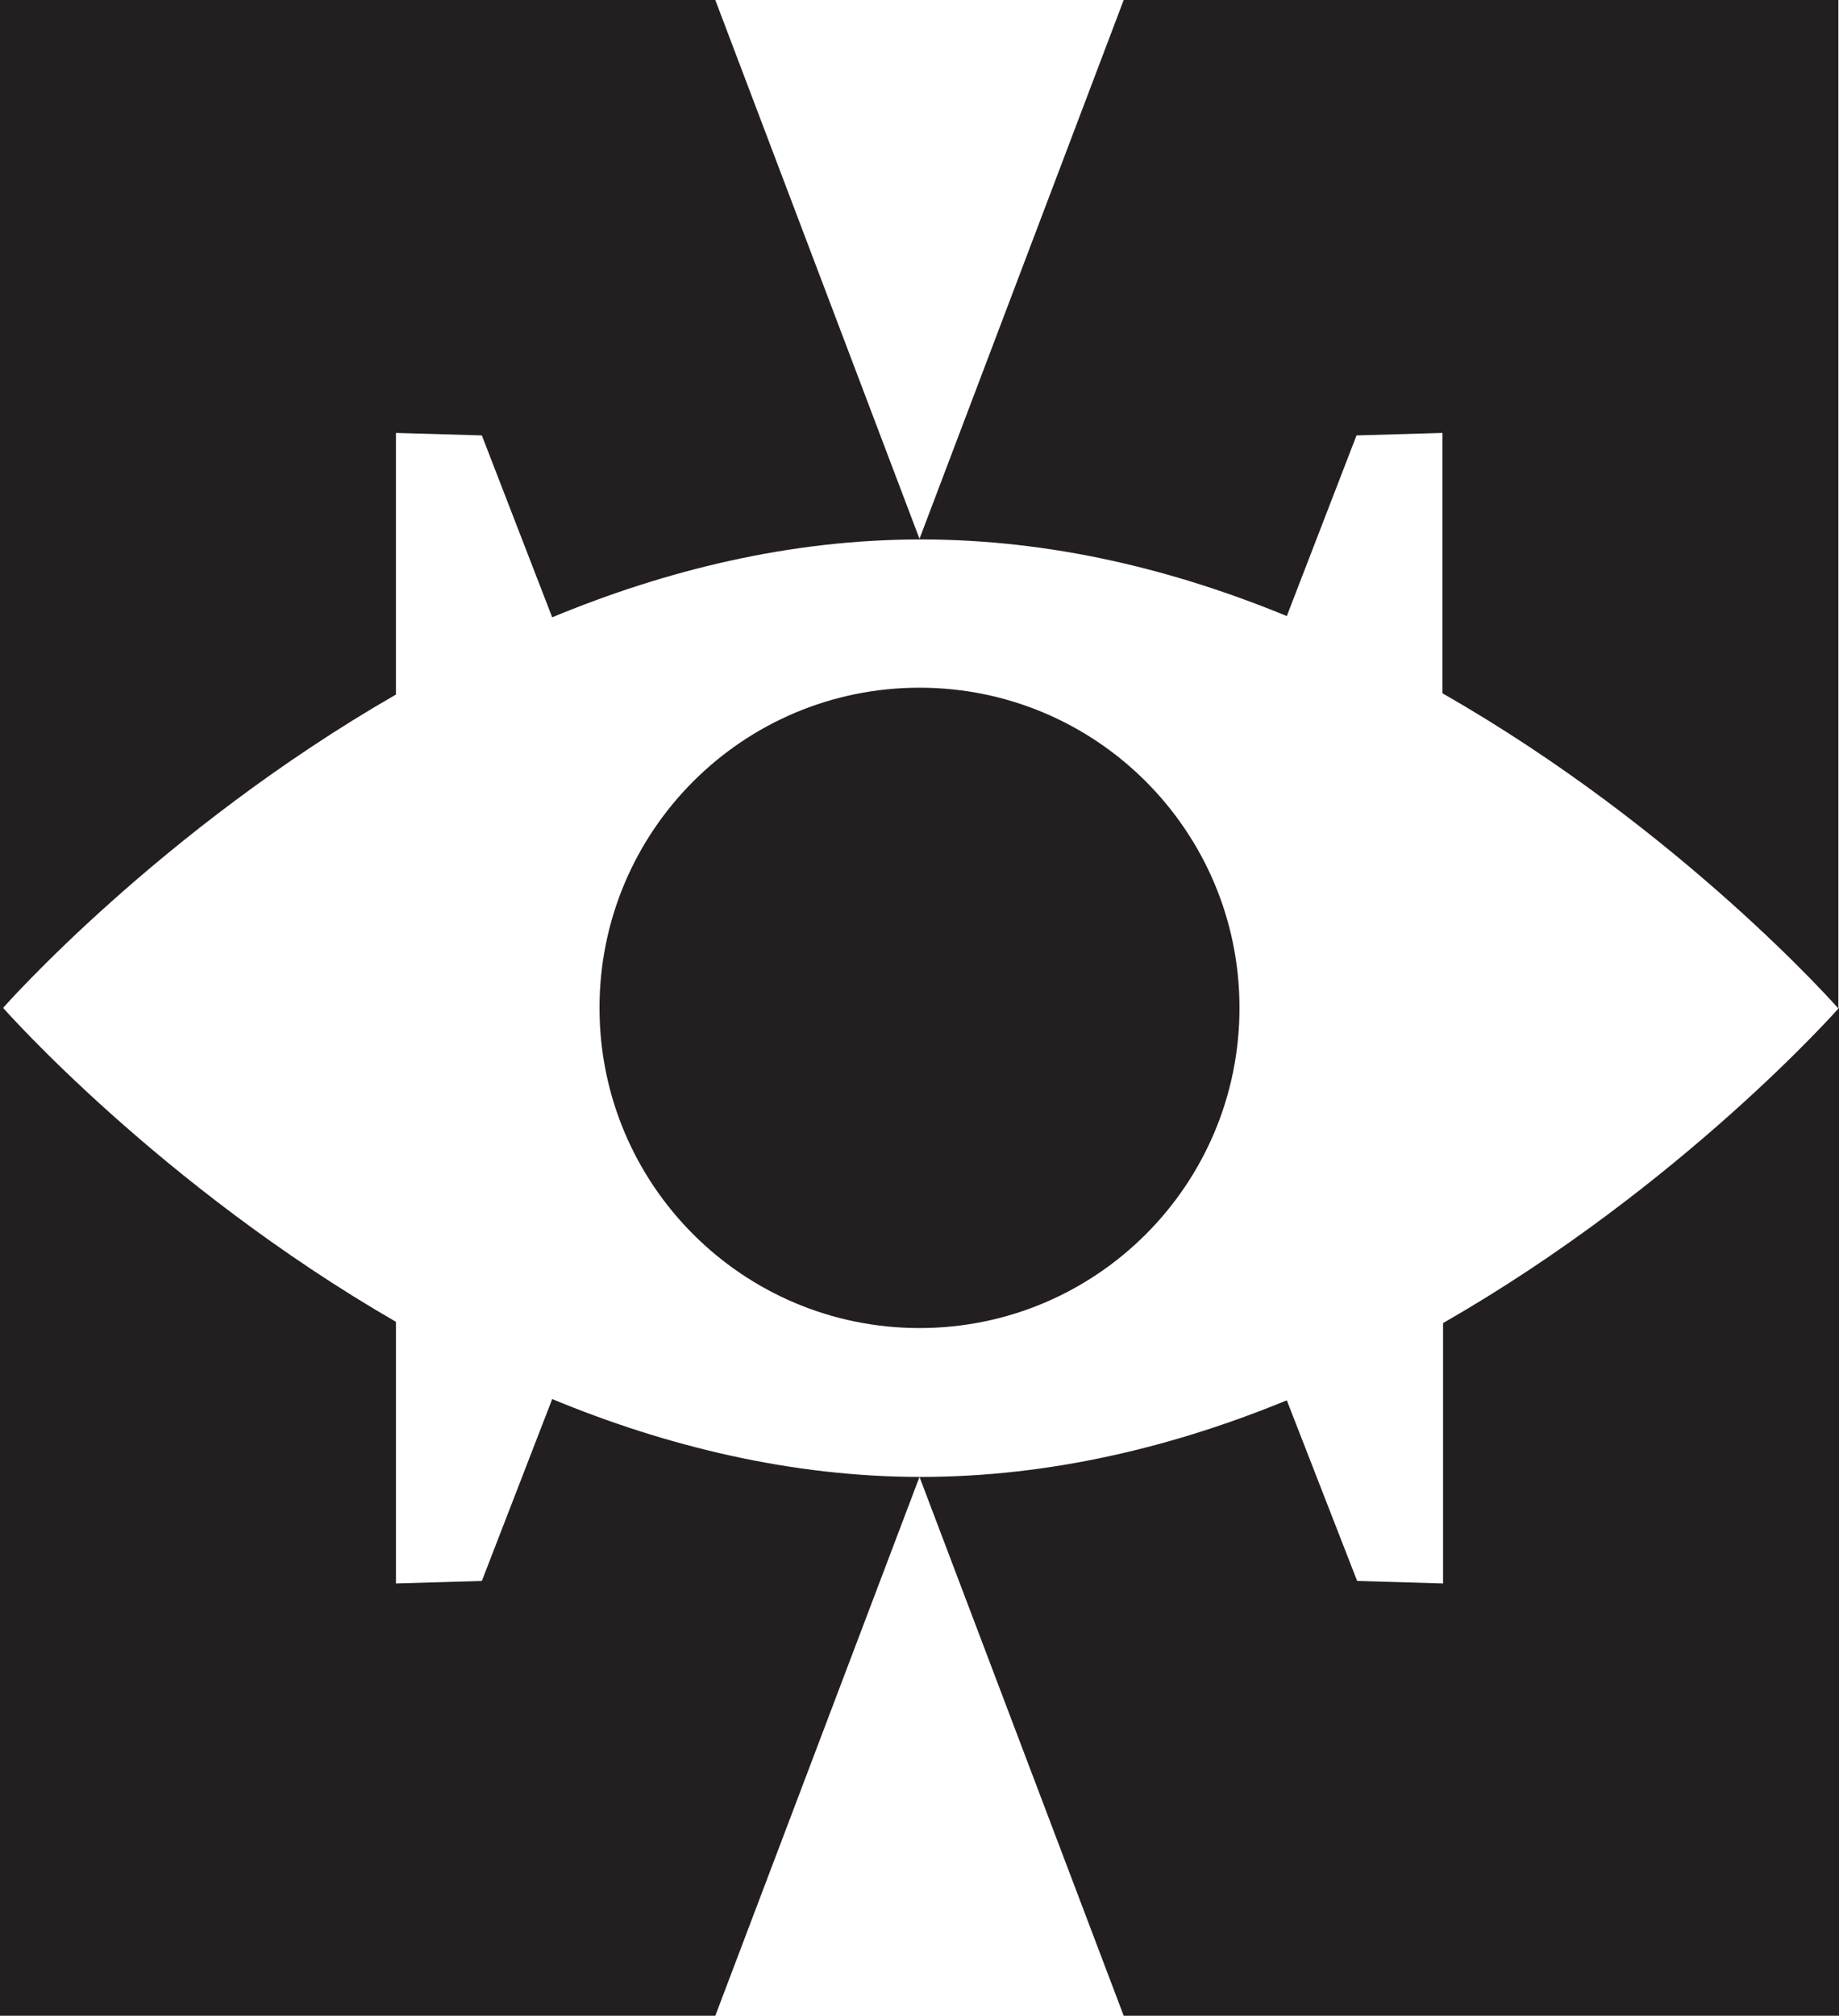
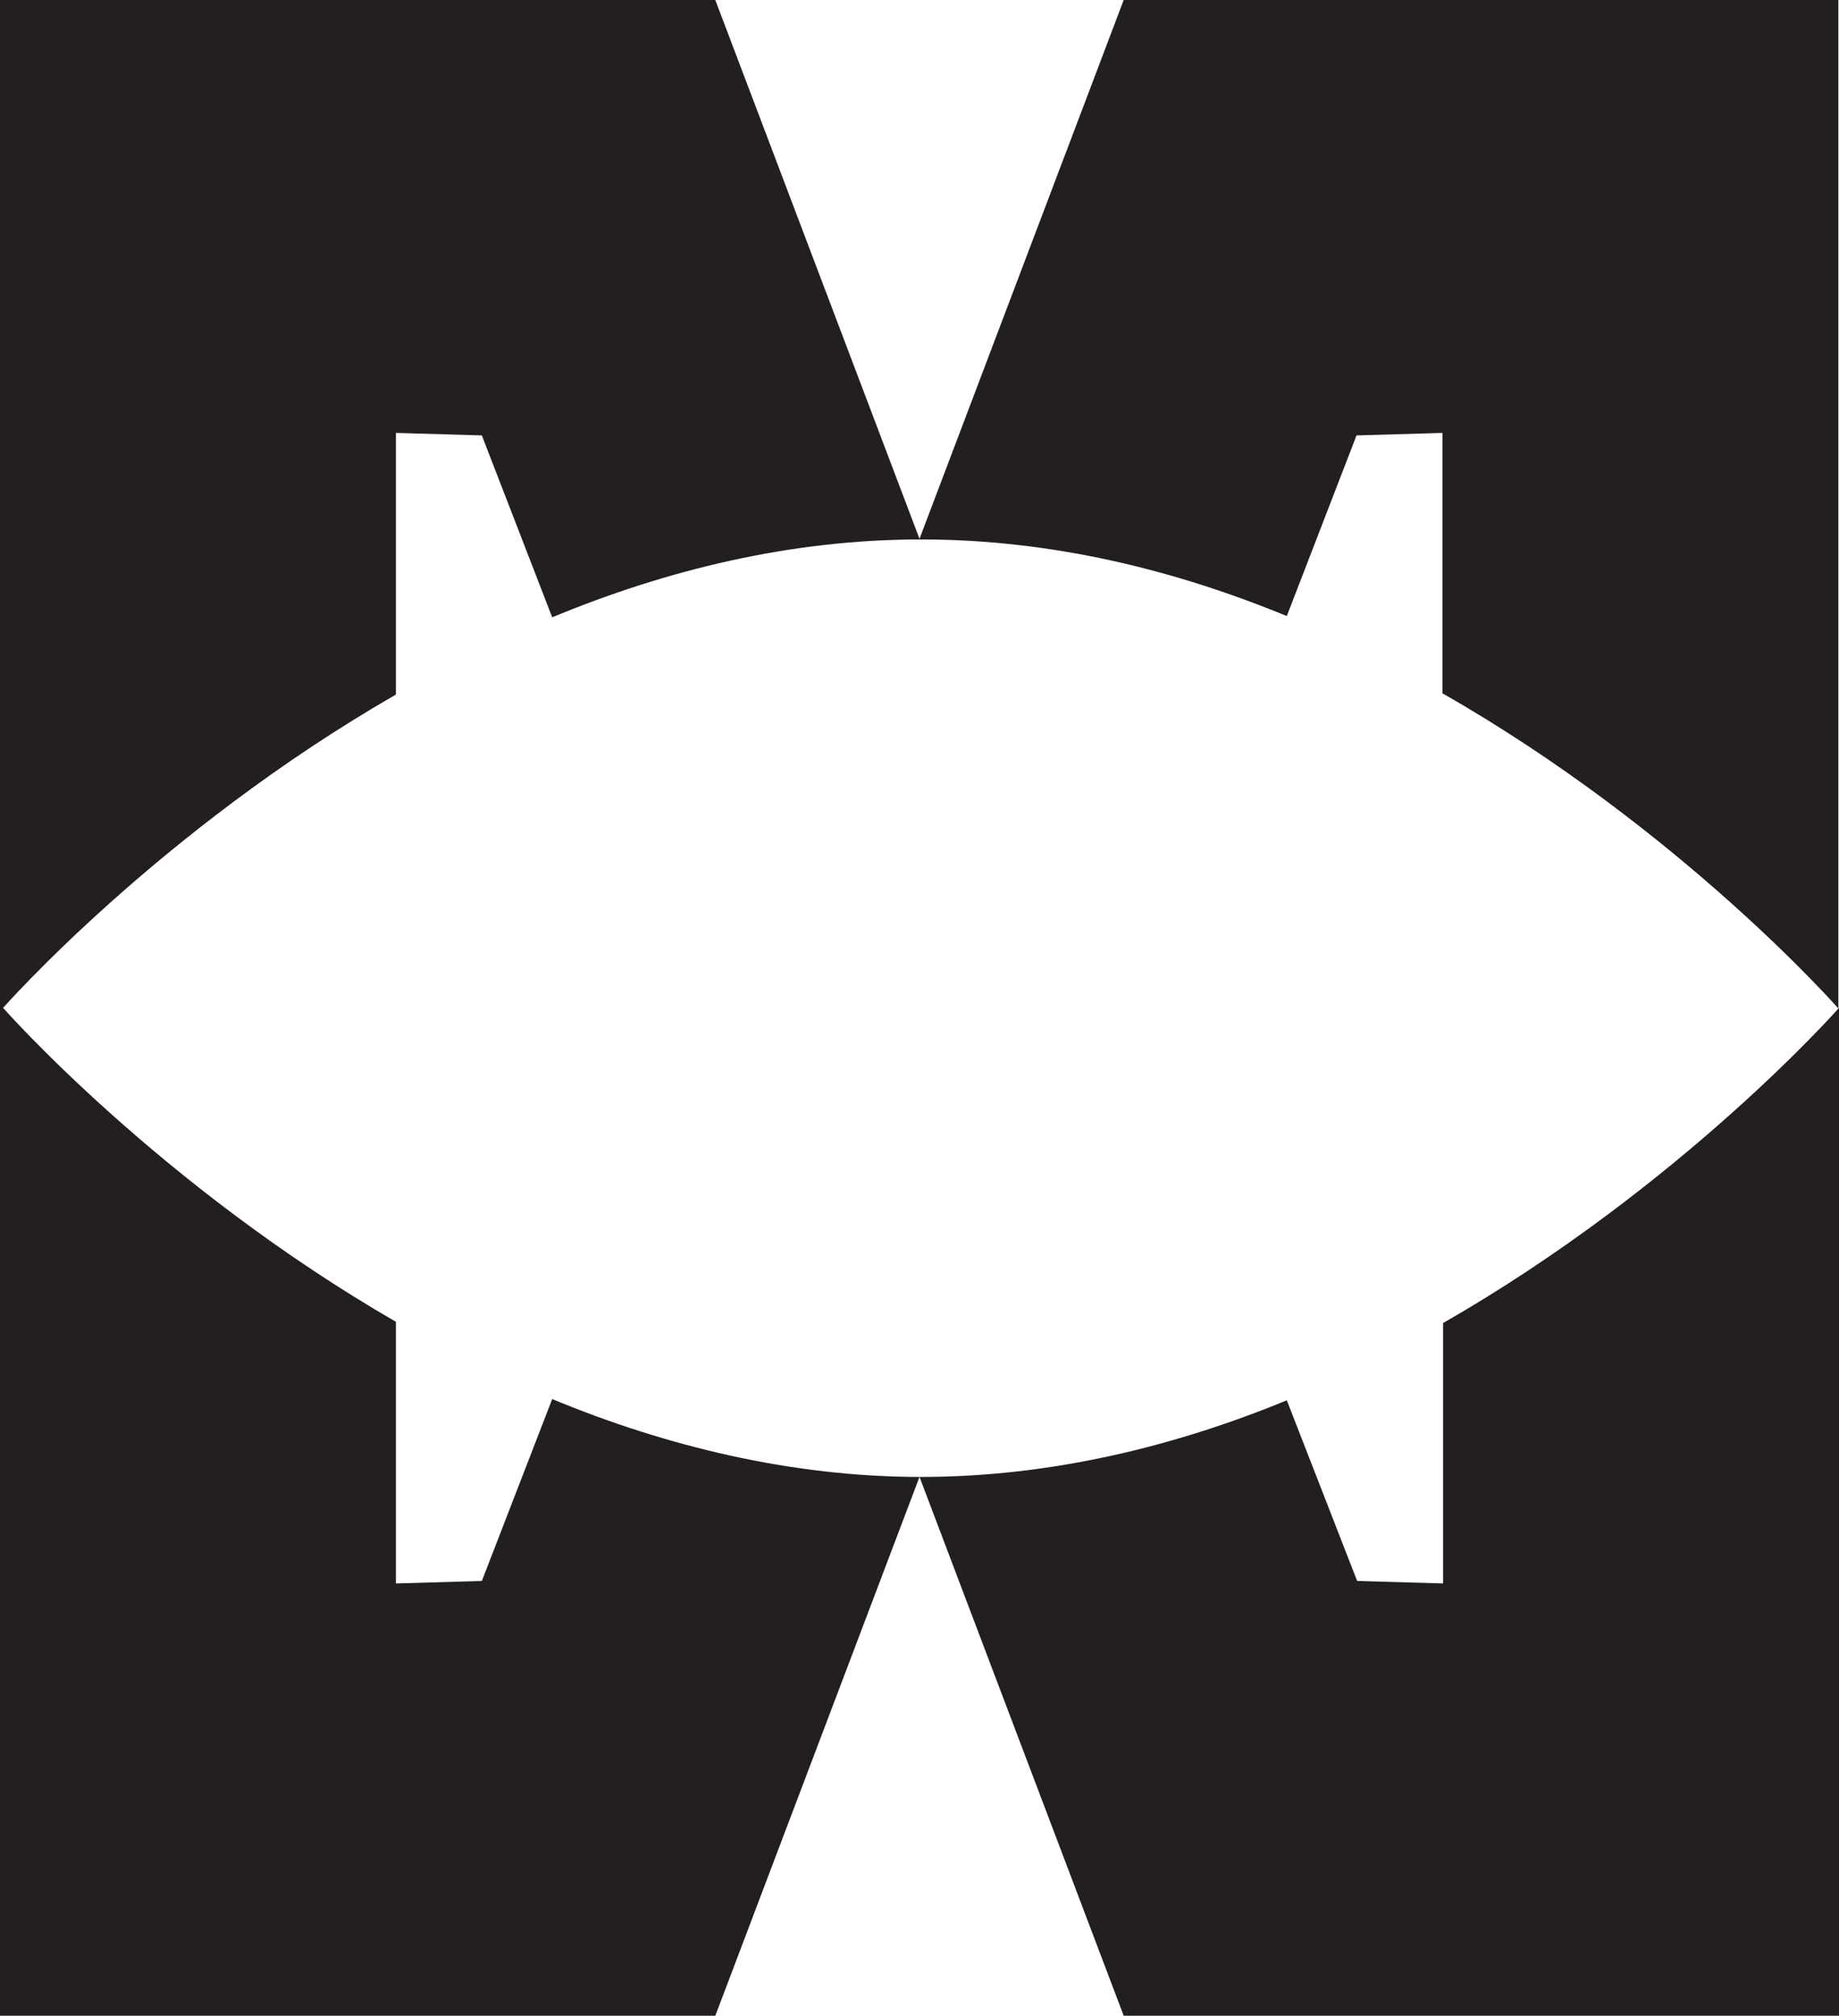
<svg xmlns="http://www.w3.org/2000/svg" id="Layer_1" version="1.1" viewBox="0 0 295.4 323.6">
  <defs>
    <style> .st0 { fill: #231f20; } </style>
  </defs>
  <path class="st0" d="M180.5,0l-32.8,86.5L114.9,0H0v323.6h114.9l32.8-86.5,32.8,86.5h114.9v-161.8s-25.2,28.6-63.6,50.6v41.8l-13.8-.4-11.3-29c-18,7.4-37.9,12.3-58.8,12.3s-41.1-5-59.2-12.5l-11.3,29.2-13.8.4v-42C25.5,190.2.5,161.8.5,161.8c0,0,25-28.4,63.1-50.3v-42l13.8.4,11.3,29.2c18.1-7.5,38.1-12.5,59.2-12.5s40.8,4.9,58.8,12.3l11.2-29,13.8-.4v41.8c38.4,21.9,63.6,50.6,63.6,50.6V0h-114.9Z" />
-   <path class="st0" d="M147.7,110.4c-28.4,0-51.4,23-51.4,51.4s23,51.4,51.4,51.4,51.4-23,51.4-51.4-23-51.4-51.4-51.4Z" />
</svg>